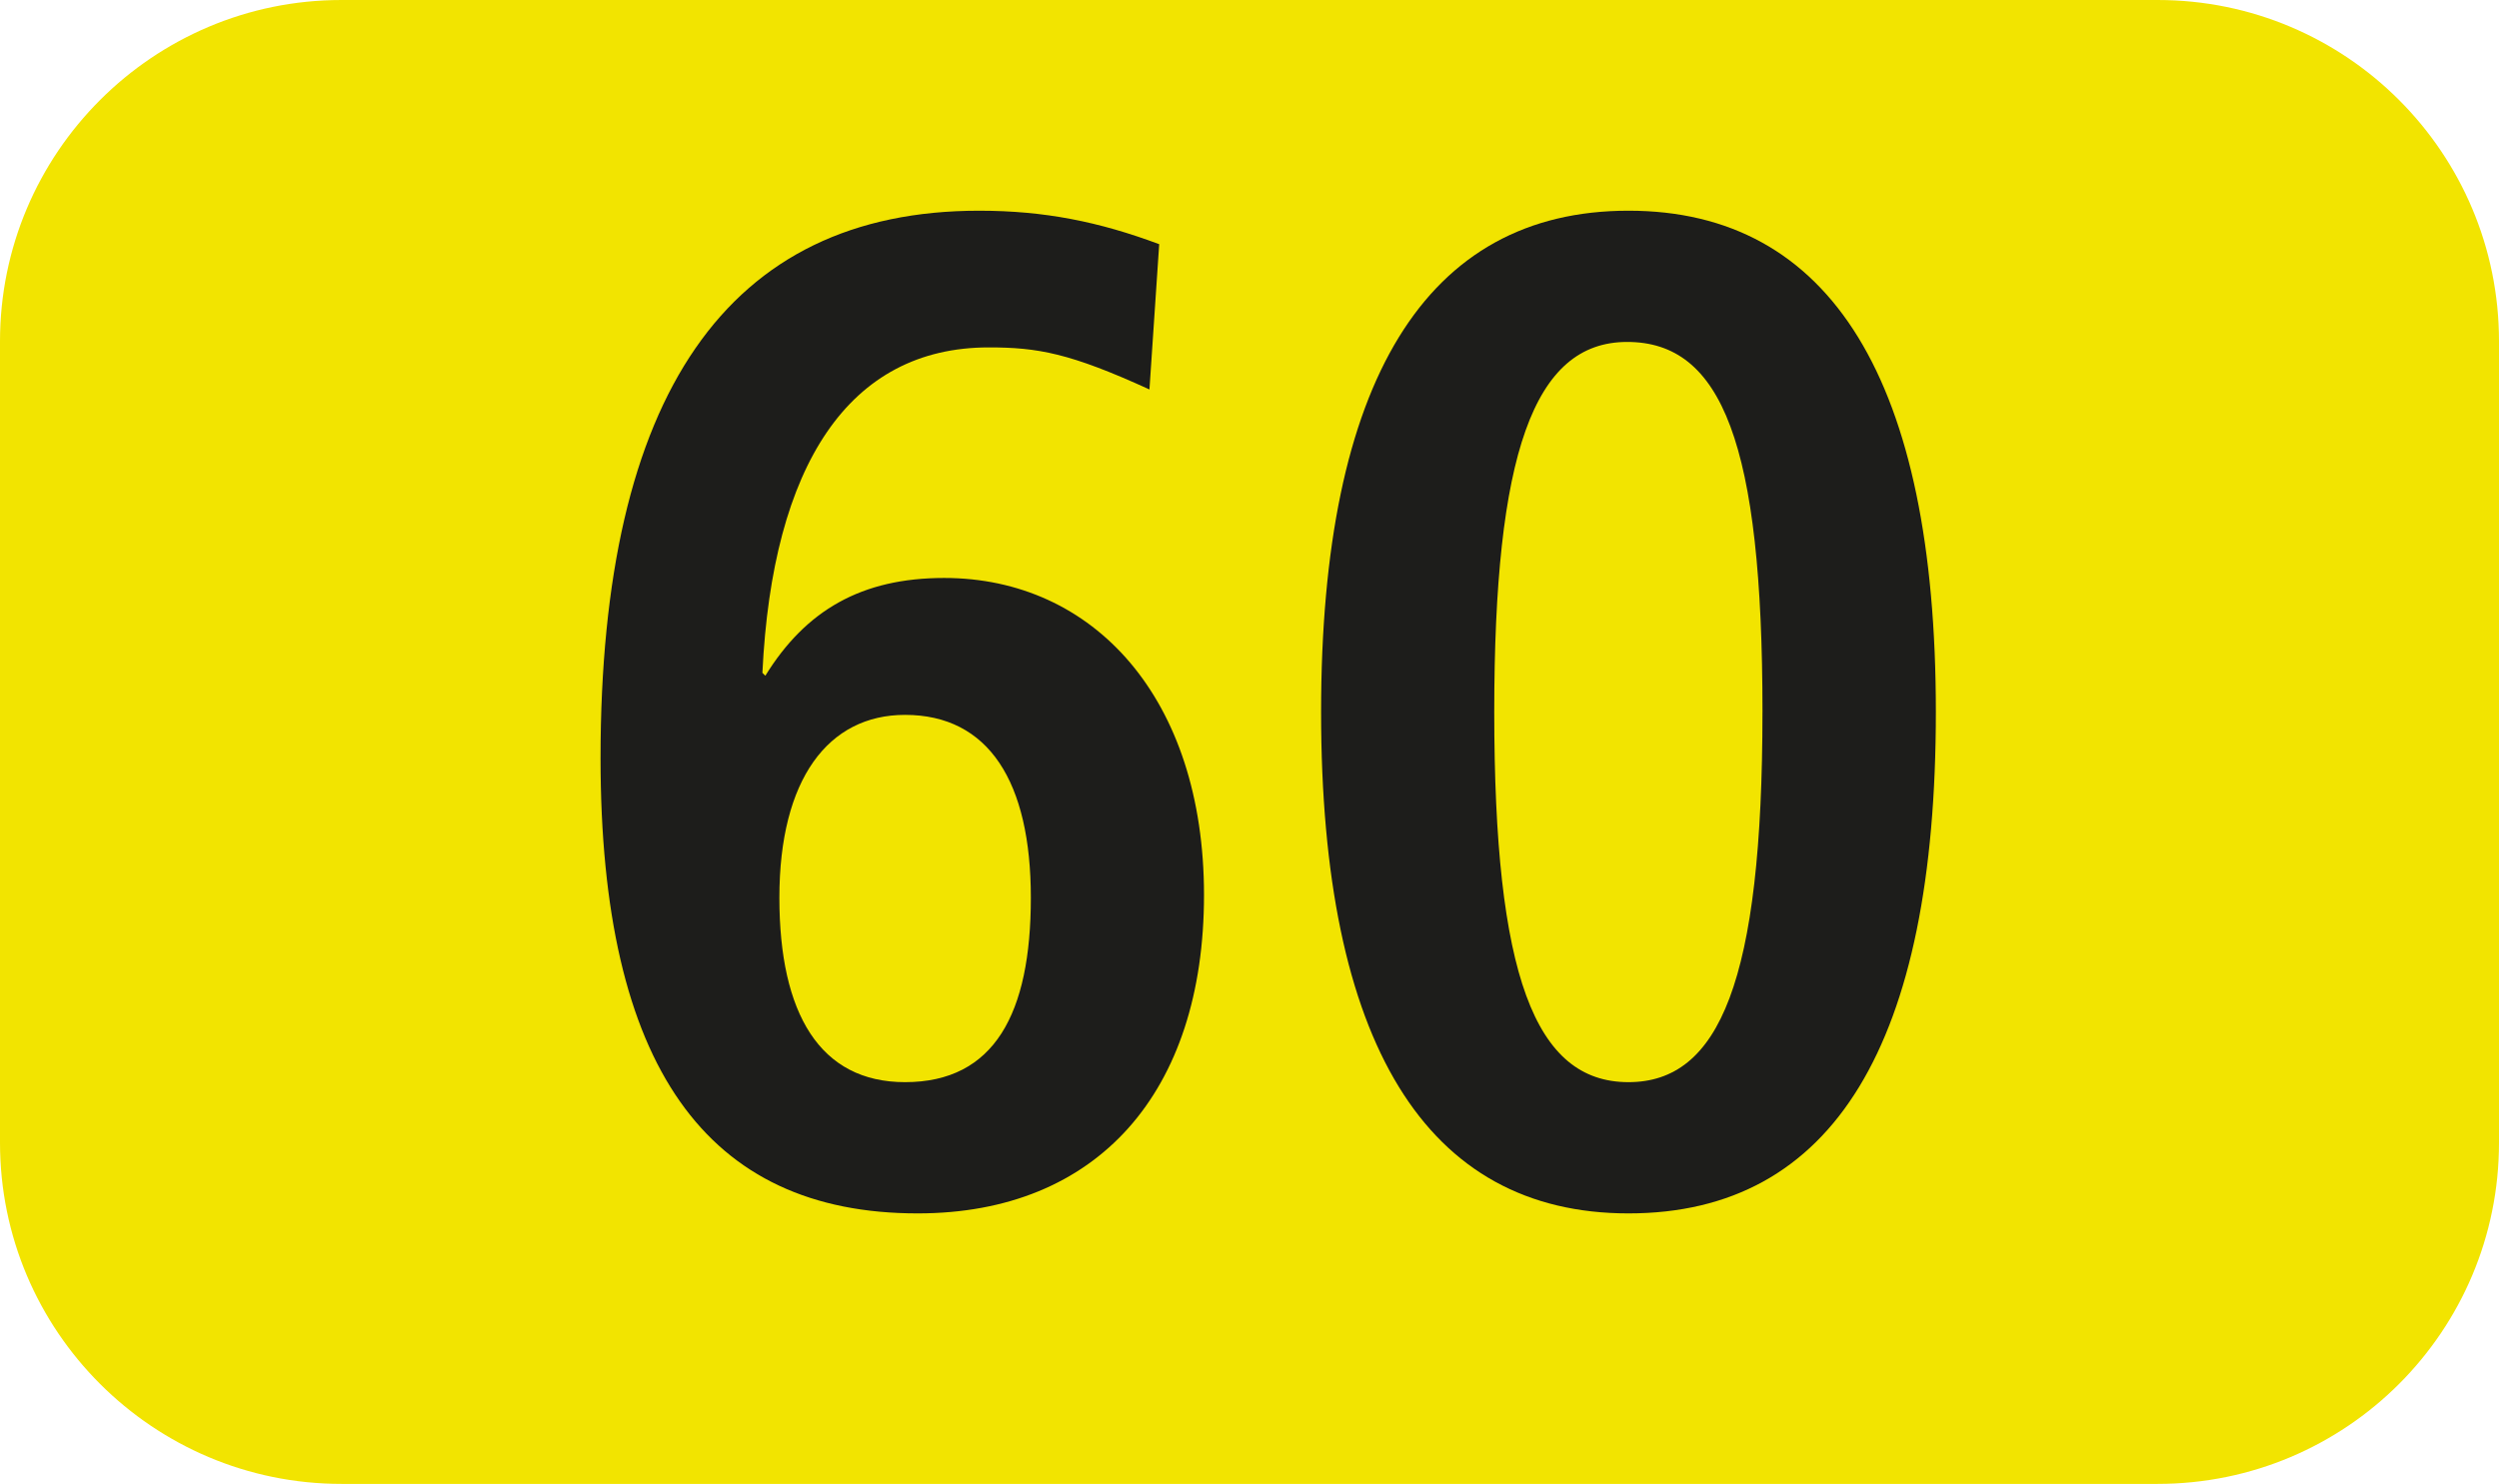
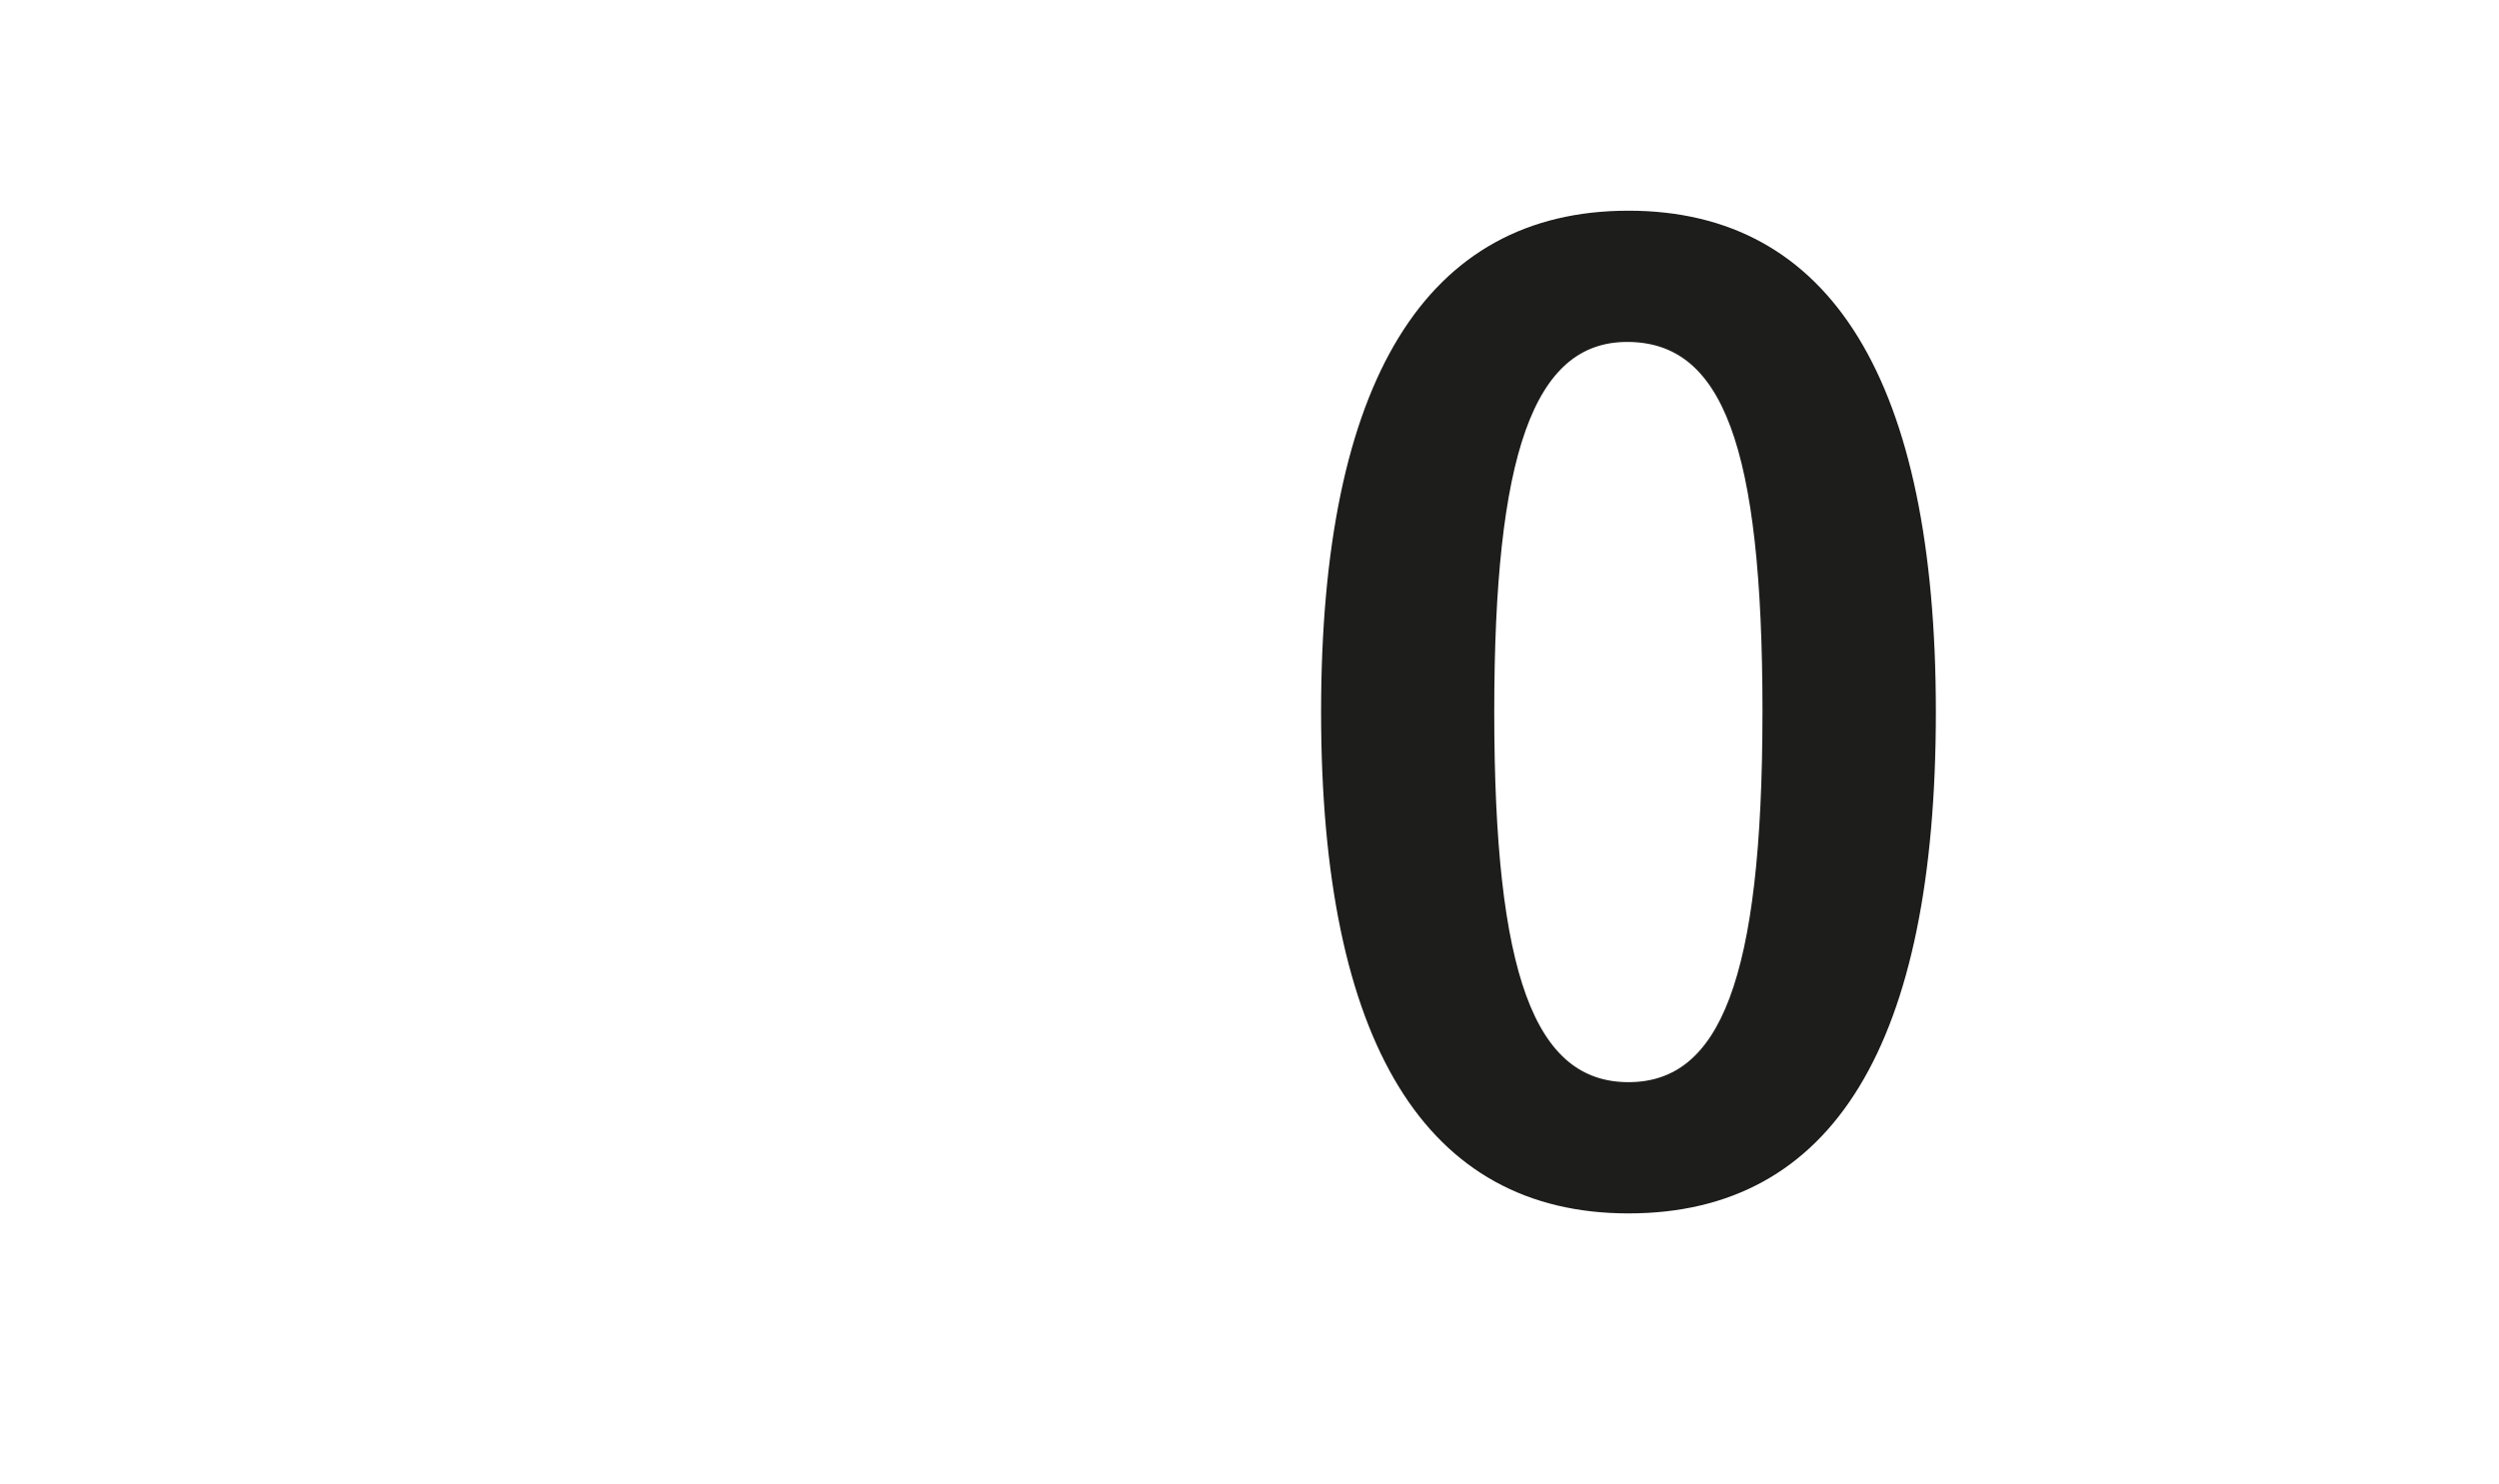
<svg xmlns="http://www.w3.org/2000/svg" id="uuid-58517f53-68a1-4e6d-9097-a676dc8f937e" viewBox="0 0 127.16 75.529">
  <defs>
    <style>.uuid-c6712888-3519-467d-a898-becef5ed3cc6{fill:#f2e400;fill-rule:evenodd;}.uuid-fb43724e-f34c-42f2-acf4-0df6170acf0e{fill:#1d1d1b;}</style>
  </defs>
  <g id="uuid-64c9c8c0-e293-4a4b-81e5-d892fc7dcd22">
    <g>
-       <path class="uuid-c6712888-3519-467d-a898-becef5ed3cc6" d="M0,17.375C0,7.781,7.791,0,17.376,0H109.785c9.604,0,17.375,7.781,17.375,17.375V58.158c0,9.595-7.772,17.37-17.375,17.37H17.376c-9.585,0-17.376-7.776-17.376-17.37V17.375Z" />
      <g>
-         <path class="uuid-fb43724e-f34c-42f2-acf4-0df6170acf0e" d="M38.944,34.393c2.062-3.34,4.906-4.976,9.099-4.976,7.602,0,13.222,6.116,13.222,16.137s-5.402,16.206-14.57,16.206c-10.735,0-16.137-7.464-16.137-23.174,0-18.486,6.463-27.862,19.259-27.862,3.34,0,6.116,.565,9.168,1.705l-.496,7.394c-4.054-1.854-5.689-2.141-8.177-2.141-7.107,0-11.012,5.977-11.518,16.563l.149,.149Zm13.51,11.3c0-5.898-2.141-9.307-6.403-9.307-3.905,0-6.393,3.271-6.393,9.307,0,5.898,2.062,9.387,6.393,9.387,4.55,0,6.403-3.489,6.403-9.387Z" />
        <path class="uuid-fb43724e-f34c-42f2-acf4-0df6170acf0e" d="M67.223,36.237c0-16.84,5.333-25.513,15.641-25.513s15.641,8.673,15.641,25.513c0,16.85-5.194,25.523-15.641,25.523-10.308,0-15.641-8.673-15.641-25.523Zm22.46,0c0-13.649-2.062-18.833-6.889-18.833-4.768,0-6.76,5.759-6.76,18.833,0,13.371,2.062,18.843,6.829,18.843,4.619,0,6.819-5.124,6.819-18.843Z" />
      </g>
    </g>
  </g>
</svg>